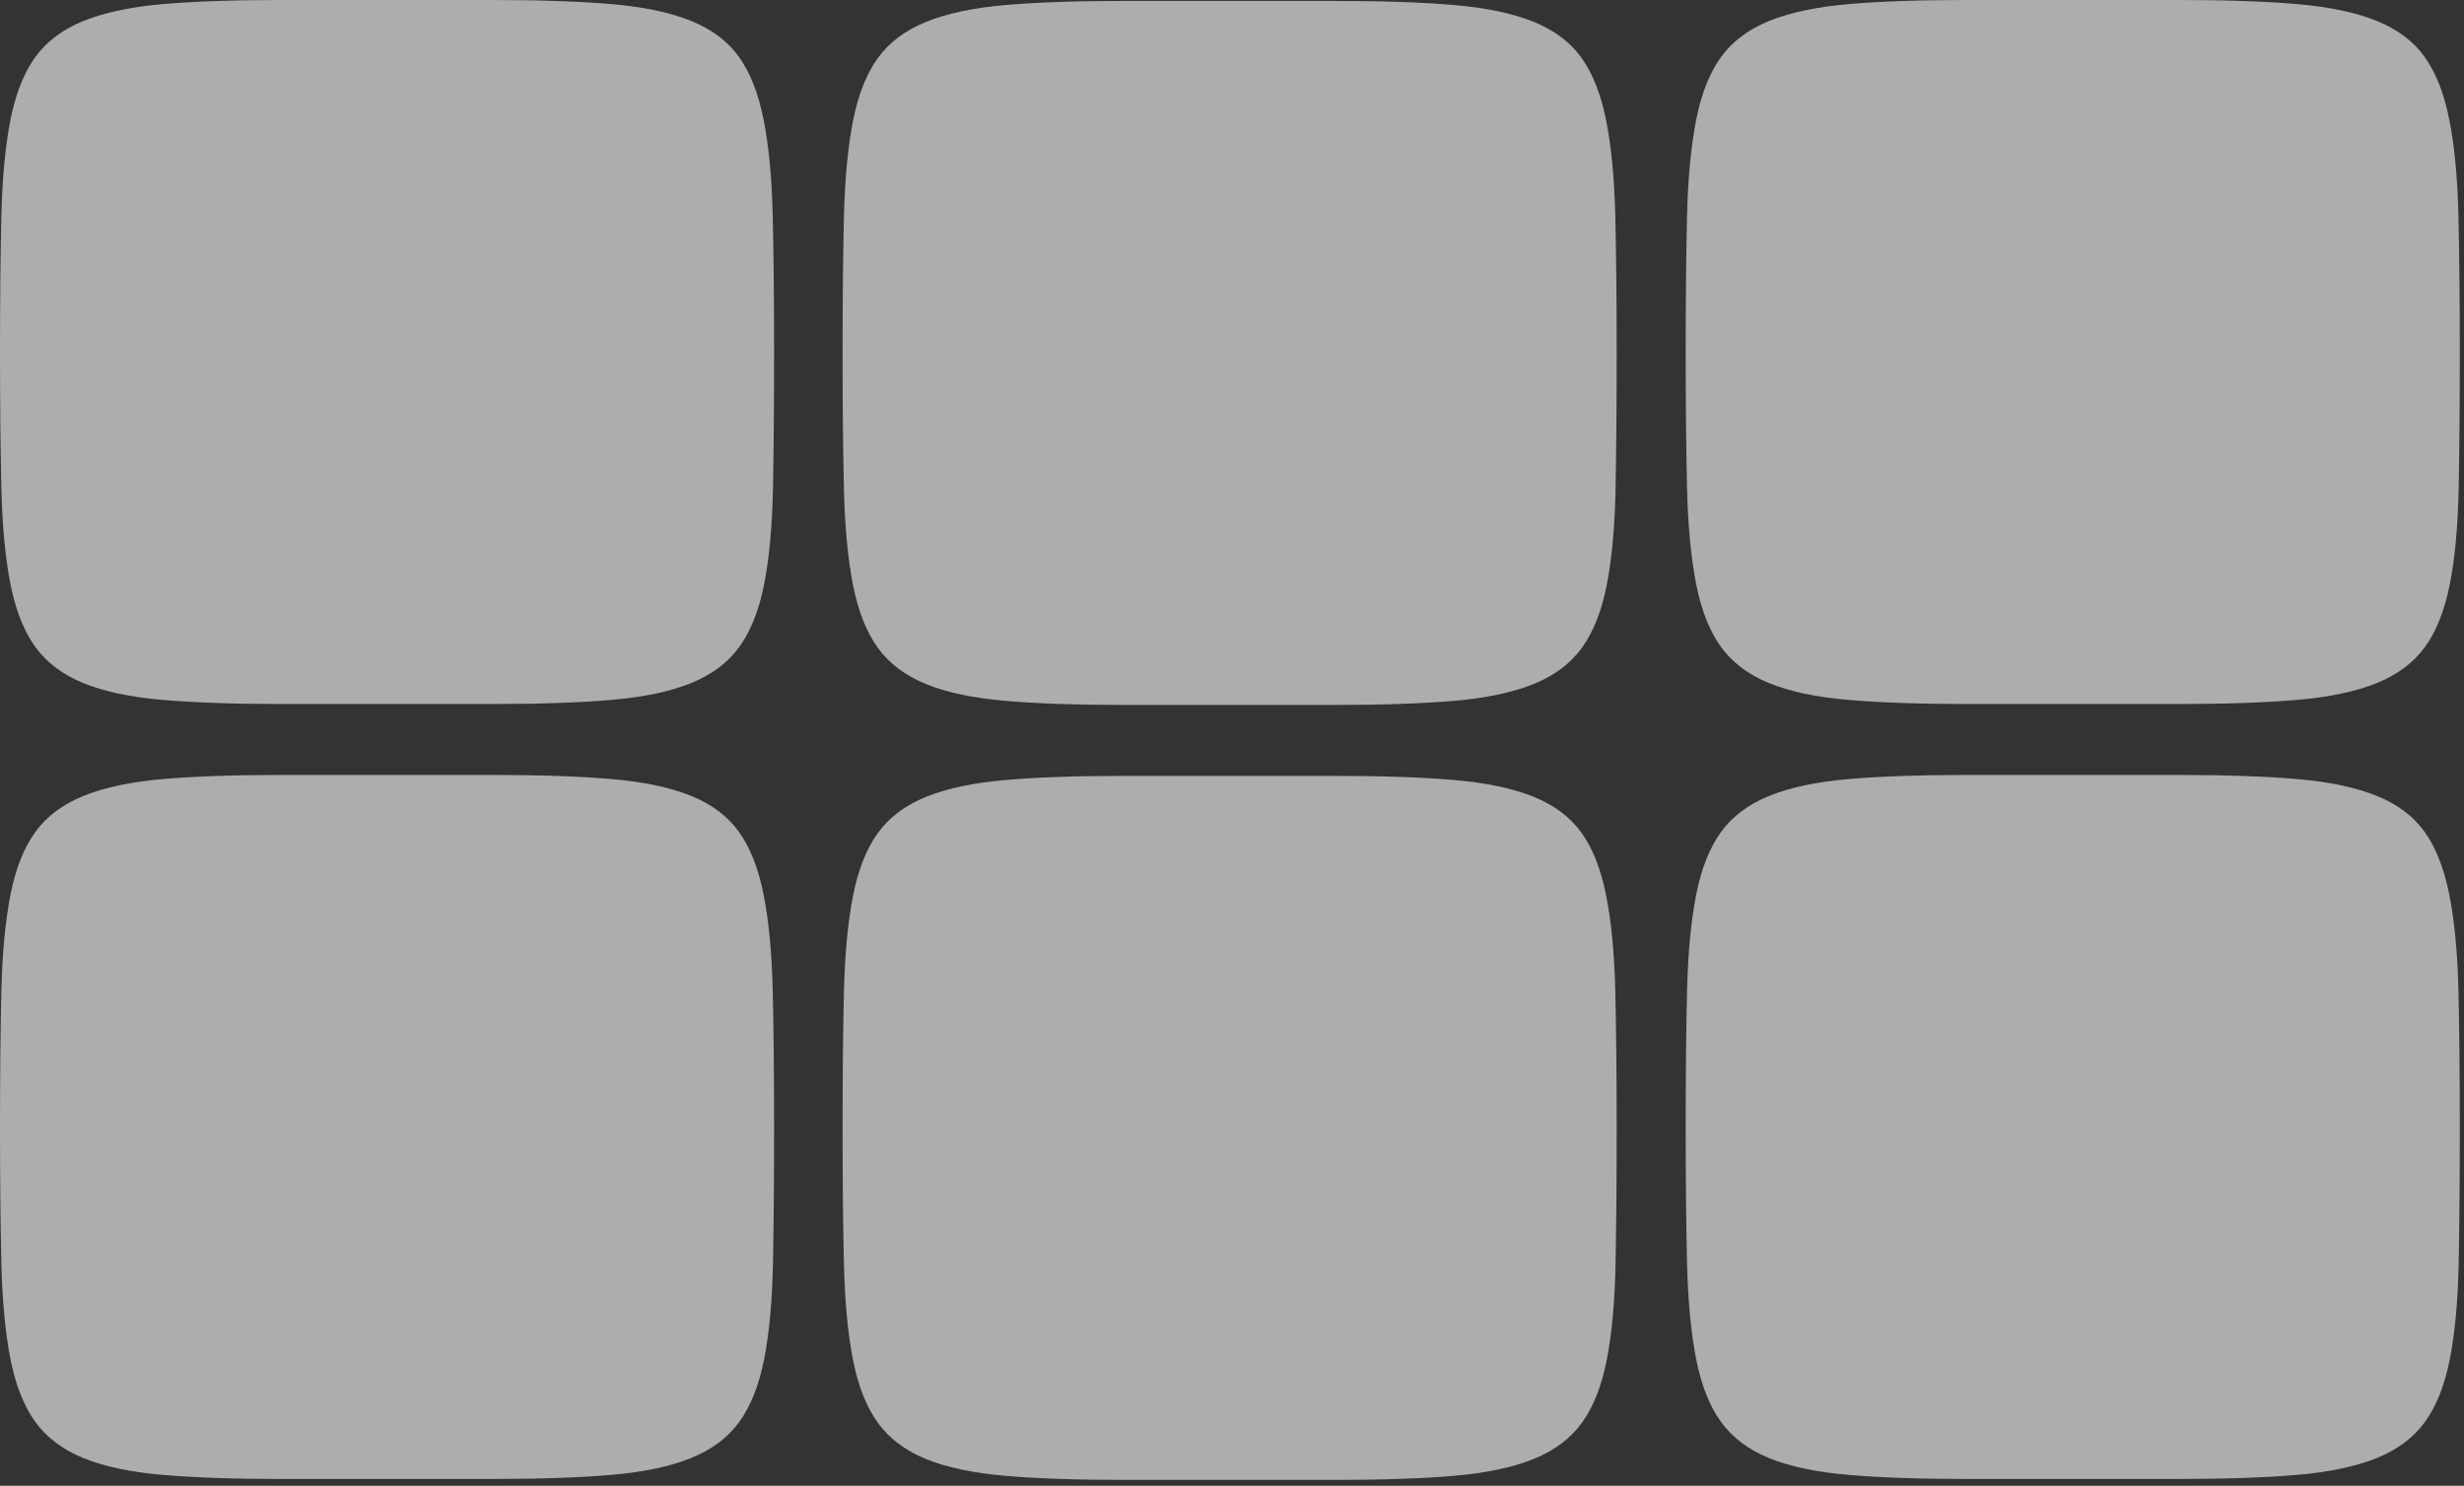
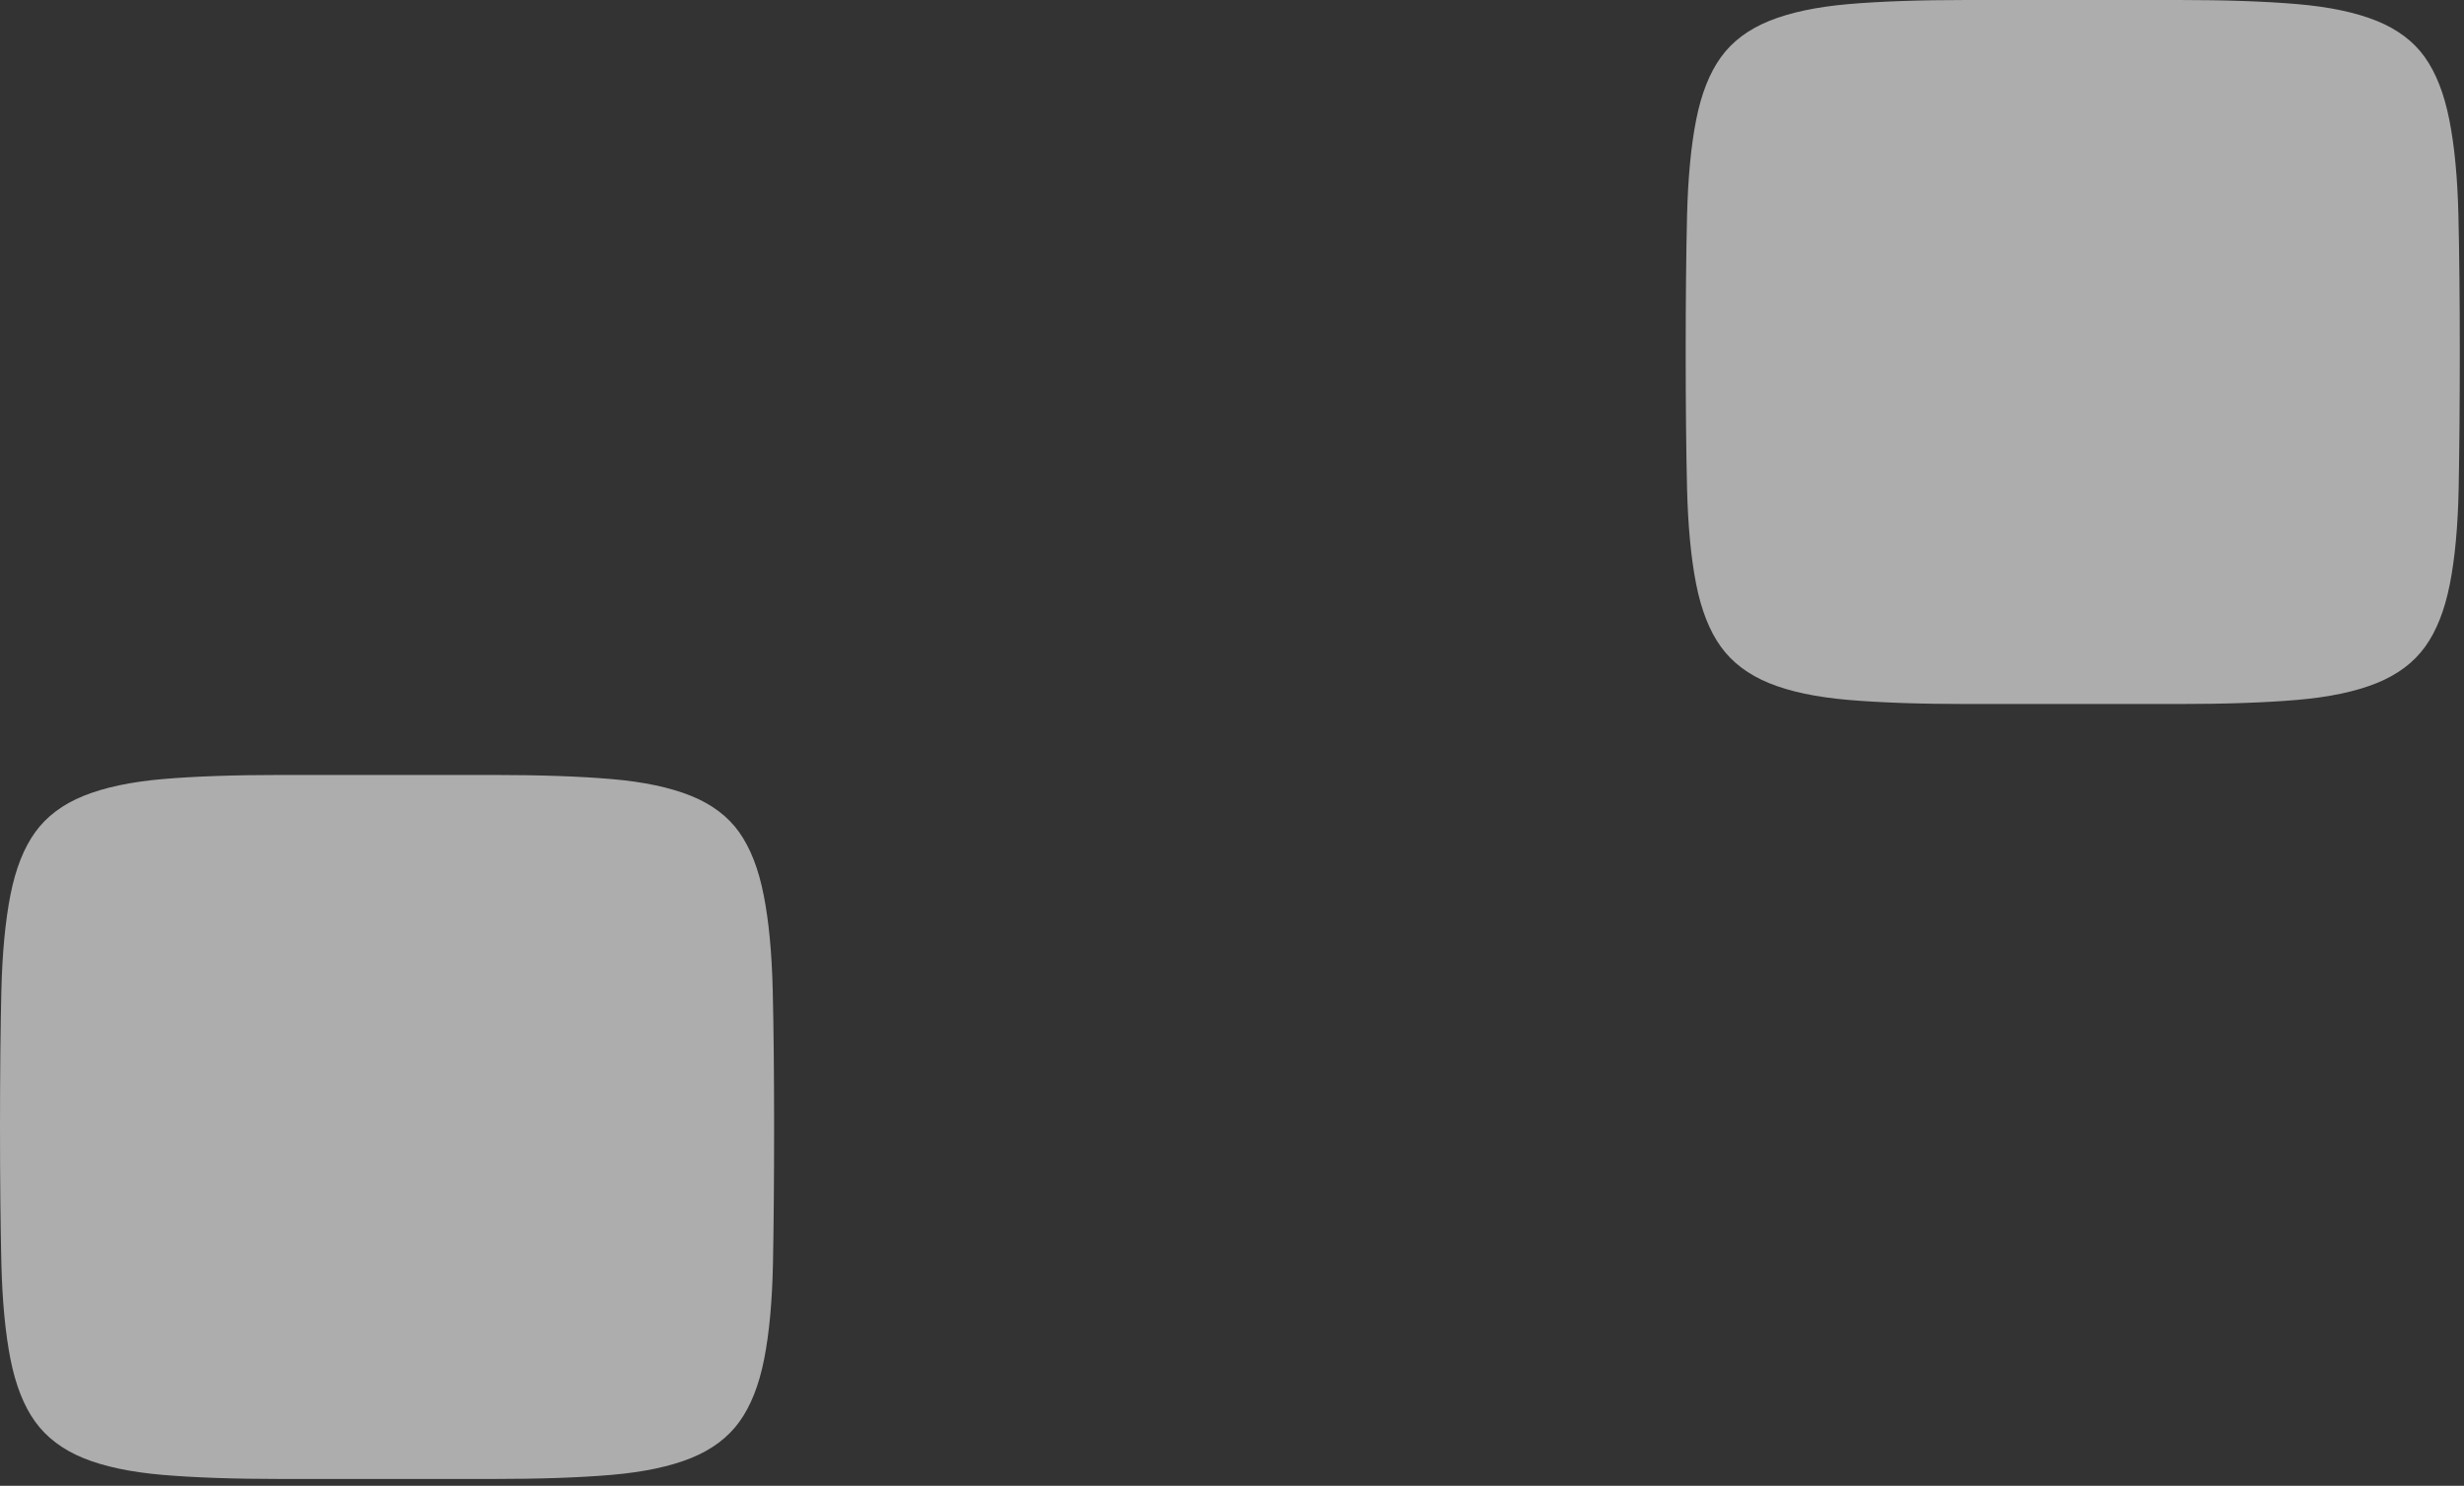
<svg xmlns="http://www.w3.org/2000/svg" width="257" height="155" viewBox="0 0 257 155" fill="none">
  <rect x="0" y="0" width="257" height="155" fill="#333333" stroke="none" />
  <path d="M29.323 80.846C24.425 80.846 20.314 80.987 16.987 81.274C13.66 81.561 10.906 82.145 8.722 83.025C6.543 83.906 4.86 85.166 3.673 86.815C2.486 88.459 1.625 90.638 1.09 93.358C0.555 96.072 0.239 99.409 0.142 103.368C0.049 107.328 0.001 112.061 0.001 117.568C0.001 123.074 0.049 127.812 0.142 131.767C0.239 135.726 0.555 139.063 1.09 141.778C1.625 144.492 2.486 146.676 3.673 148.32C4.86 149.964 6.533 151.224 8.693 152.11C10.853 152.99 13.611 153.574 16.958 153.861C20.305 154.148 24.425 154.289 29.323 154.289L51.412 154.289C56.311 154.289 60.431 154.148 63.778 153.861C67.124 153.574 69.887 152.99 72.071 152.11C74.251 151.229 75.934 149.964 77.121 148.32C78.308 146.676 79.168 144.497 79.704 141.778C80.239 139.059 80.545 135.726 80.623 131.767C80.701 127.807 80.74 123.074 80.74 117.568C80.74 112.061 80.691 107.323 80.599 103.368C80.506 99.409 80.19 96.072 79.65 93.358C79.115 90.638 78.264 88.459 77.096 86.815C75.929 85.171 74.255 83.906 72.076 83.026C69.897 82.145 67.134 81.561 63.782 81.274C60.436 80.987 56.316 80.846 51.417 80.846L29.328 80.846L29.323 80.846Z" fill="white" fill-opacity="0.6" />
-   <path d="M29.323 -4.49499e-06C24.425 -4.92322e-06 20.314 0.141 16.987 0.428C13.66 0.715 10.906 1.299 8.722 2.179C6.543 3.06 4.86 4.32 3.673 5.969C2.486 7.613 1.625 9.792 1.09 12.511C0.555 15.226 0.239 18.562 0.142 22.522C0.049 26.482 0.001 31.215 0.001 36.721C0.001 42.228 0.049 46.966 0.142 50.92C0.239 54.88 0.555 58.217 1.09 60.931C1.625 63.646 2.486 65.83 3.673 67.474C4.86 69.118 6.533 70.378 8.693 71.263C10.853 72.144 13.611 72.728 16.958 73.015C20.305 73.302 24.425 73.443 29.323 73.443L51.412 73.443C56.311 73.443 60.431 73.302 63.778 73.015C67.124 72.728 69.887 72.144 72.071 71.263C74.251 70.383 75.934 69.118 77.121 67.474C78.308 65.83 79.168 63.651 79.704 60.931C80.239 58.212 80.545 54.88 80.623 50.92C80.701 46.961 80.74 42.228 80.74 36.721C80.74 31.215 80.691 26.477 80.599 22.522C80.506 18.562 80.19 15.226 79.65 12.511C79.115 9.792 78.264 7.613 77.096 5.969C75.929 4.324 74.255 3.06 72.076 2.179C69.897 1.299 67.134 0.715 63.782 0.428C60.436 0.141 56.316 -2.13523e-06 51.417 -2.56346e-06L29.328 -4.49456e-06L29.323 -4.49499e-06Z" fill="white" fill-opacity="0.6" />
-   <path d="M205.144 80.846C200.245 80.846 196.135 80.987 192.808 81.274C189.481 81.561 186.727 82.145 184.543 83.025C182.364 83.906 180.681 85.166 179.494 86.815C178.307 88.459 177.446 90.638 176.911 93.358C176.376 96.072 176.06 99.409 175.962 103.368C175.87 107.328 175.821 112.061 175.821 117.568C175.821 123.074 175.87 127.812 175.962 131.767C176.06 135.726 176.376 139.063 176.911 141.778C177.446 144.492 178.307 146.676 179.494 148.32C180.681 149.964 182.354 151.224 184.514 152.11C186.674 152.99 189.432 153.574 192.779 153.861C196.125 154.148 200.245 154.289 205.144 154.289L227.233 154.289C232.132 154.289 236.252 154.148 239.598 153.861C242.945 153.574 245.708 152.99 247.892 152.11C250.071 151.229 251.755 149.964 252.941 148.32C254.128 146.676 254.989 144.497 255.524 141.778C256.06 139.059 256.366 135.726 256.444 131.767C256.522 127.807 256.561 123.074 256.561 117.568C256.561 112.061 256.512 107.323 256.419 103.368C256.327 99.409 256.011 96.072 255.471 93.358C254.936 90.638 254.085 88.459 252.917 86.815C251.75 85.171 250.076 83.906 247.897 83.026C245.718 82.145 242.955 81.561 239.603 81.274C236.257 80.987 232.136 80.846 227.238 80.846L205.149 80.846L205.144 80.846Z" fill="white" fill-opacity="0.6" />
  <path d="M205.144 0C200.245 0 196.135 0.141 192.808 0.428C189.481 0.715 186.727 1.299 184.543 2.179C182.364 3.06 180.681 4.32 179.494 5.969C178.307 7.613 177.446 9.792 176.911 12.511C176.376 15.226 176.06 18.563 175.962 22.522C175.87 26.482 175.821 31.215 175.821 36.721C175.821 42.228 175.87 46.966 175.962 50.921C176.06 54.88 176.376 58.217 176.911 60.931C177.446 63.646 178.307 65.83 179.494 67.474C180.681 69.118 182.354 70.378 184.514 71.263C186.674 72.144 189.432 72.728 192.779 73.015C196.125 73.302 200.245 73.443 205.144 73.443L227.233 73.443C232.132 73.443 236.252 73.302 239.598 73.015C242.945 72.728 245.708 72.144 247.892 71.263C250.071 70.383 251.755 69.118 252.941 67.474C254.128 65.83 254.989 63.651 255.524 60.931C256.06 58.212 256.366 54.88 256.444 50.921C256.522 46.961 256.561 42.228 256.561 36.721C256.561 31.215 256.512 26.477 256.419 22.522C256.327 18.563 256.011 15.226 255.471 12.511C254.936 9.792 254.085 7.613 252.917 5.969C251.75 4.325 250.076 3.06 247.897 2.179C245.718 1.299 242.955 0.715 239.603 0.428C236.257 0.141 232.136 0 227.238 0L205.149 0L205.144 0Z" fill="white" fill-opacity="0.6" />
-   <path d="M117.205 80.944C112.307 80.944 108.197 81.085 104.869 81.372C101.542 81.659 98.789 82.242 96.605 83.123C94.425 84.003 92.742 85.263 91.555 86.912C90.369 88.556 89.508 90.736 88.972 93.455C88.437 96.169 88.121 99.506 88.024 103.466C87.931 107.425 87.883 112.158 87.883 117.665C87.883 123.171 87.931 127.909 88.024 131.864C88.121 135.824 88.437 139.161 88.972 141.875C89.508 144.589 90.369 146.773 91.555 148.418C92.742 150.062 94.416 151.322 96.576 152.207C98.735 153.087 101.493 153.671 104.84 153.958C108.187 154.245 112.307 154.386 117.205 154.386L139.295 154.386C144.193 154.386 148.313 154.245 151.66 153.958C155.007 153.671 157.77 153.087 159.954 152.207C162.133 151.327 163.816 150.062 165.003 148.418C166.19 146.773 167.051 144.594 167.586 141.875C168.121 139.156 168.428 135.824 168.505 131.864C168.583 127.904 168.622 123.171 168.622 117.665C168.622 112.158 168.573 107.42 168.481 103.466C168.389 99.506 168.072 96.169 167.532 93.455C166.997 90.736 166.146 88.556 164.979 86.912C163.811 85.268 162.138 84.003 159.959 83.123C157.779 82.242 155.016 81.659 151.665 81.372C148.318 81.085 144.198 80.944 139.3 80.944L117.21 80.944L117.205 80.944Z" fill="white" fill-opacity="0.6" />
-   <path d="M117.205 0.097C112.307 0.097 108.197 0.238 104.869 0.525C101.542 0.812 98.789 1.396 96.605 2.277C94.425 3.157 92.742 4.417 91.555 6.066C90.369 7.71 89.508 9.889 88.972 12.609C88.437 15.323 88.121 18.66 88.024 22.62C87.931 26.579 87.883 31.312 87.883 36.819C87.883 42.325 87.931 47.063 88.024 51.018C88.121 54.977 88.437 58.315 88.972 61.029C89.508 63.743 90.369 65.927 91.555 67.571C92.742 69.216 94.416 70.475 96.576 71.361C98.735 72.241 101.493 72.825 104.84 73.112C108.187 73.399 112.307 73.54 117.205 73.54L139.295 73.54C144.193 73.54 148.313 73.399 151.66 73.112C155.007 72.825 157.77 72.241 159.954 71.361C162.133 70.48 163.816 69.216 165.003 67.571C166.19 65.927 167.051 63.748 167.586 61.029C168.121 58.31 168.428 54.977 168.505 51.018C168.583 47.058 168.622 42.325 168.622 36.819C168.622 31.312 168.573 26.574 168.481 22.62C168.389 18.66 168.072 15.323 167.532 12.609C166.997 9.889 166.146 7.71 164.979 6.066C163.811 4.422 162.138 3.157 159.959 2.277C157.779 1.396 155.016 0.812 151.665 0.525C148.318 0.238 144.198 0.097 139.3 0.097L117.21 0.097L117.205 0.097Z" fill="white" fill-opacity="0.6" />
</svg>